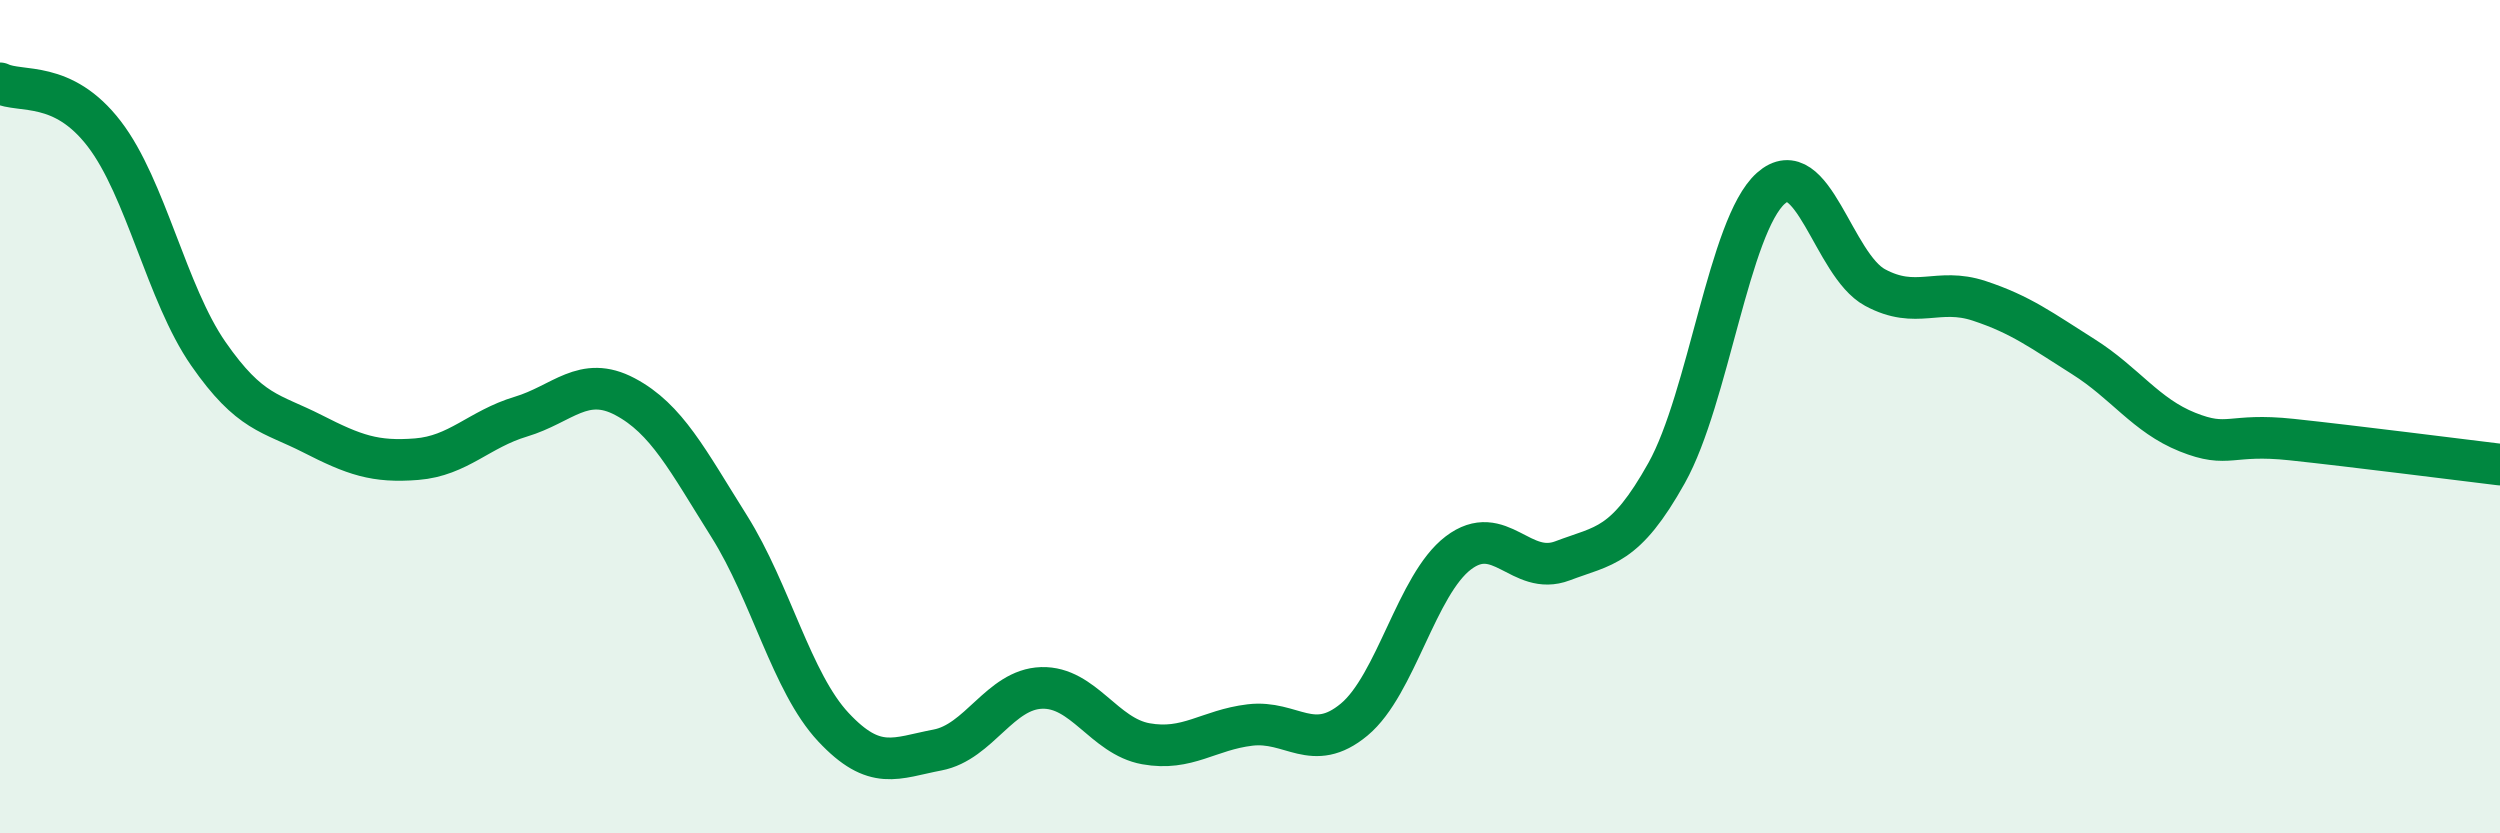
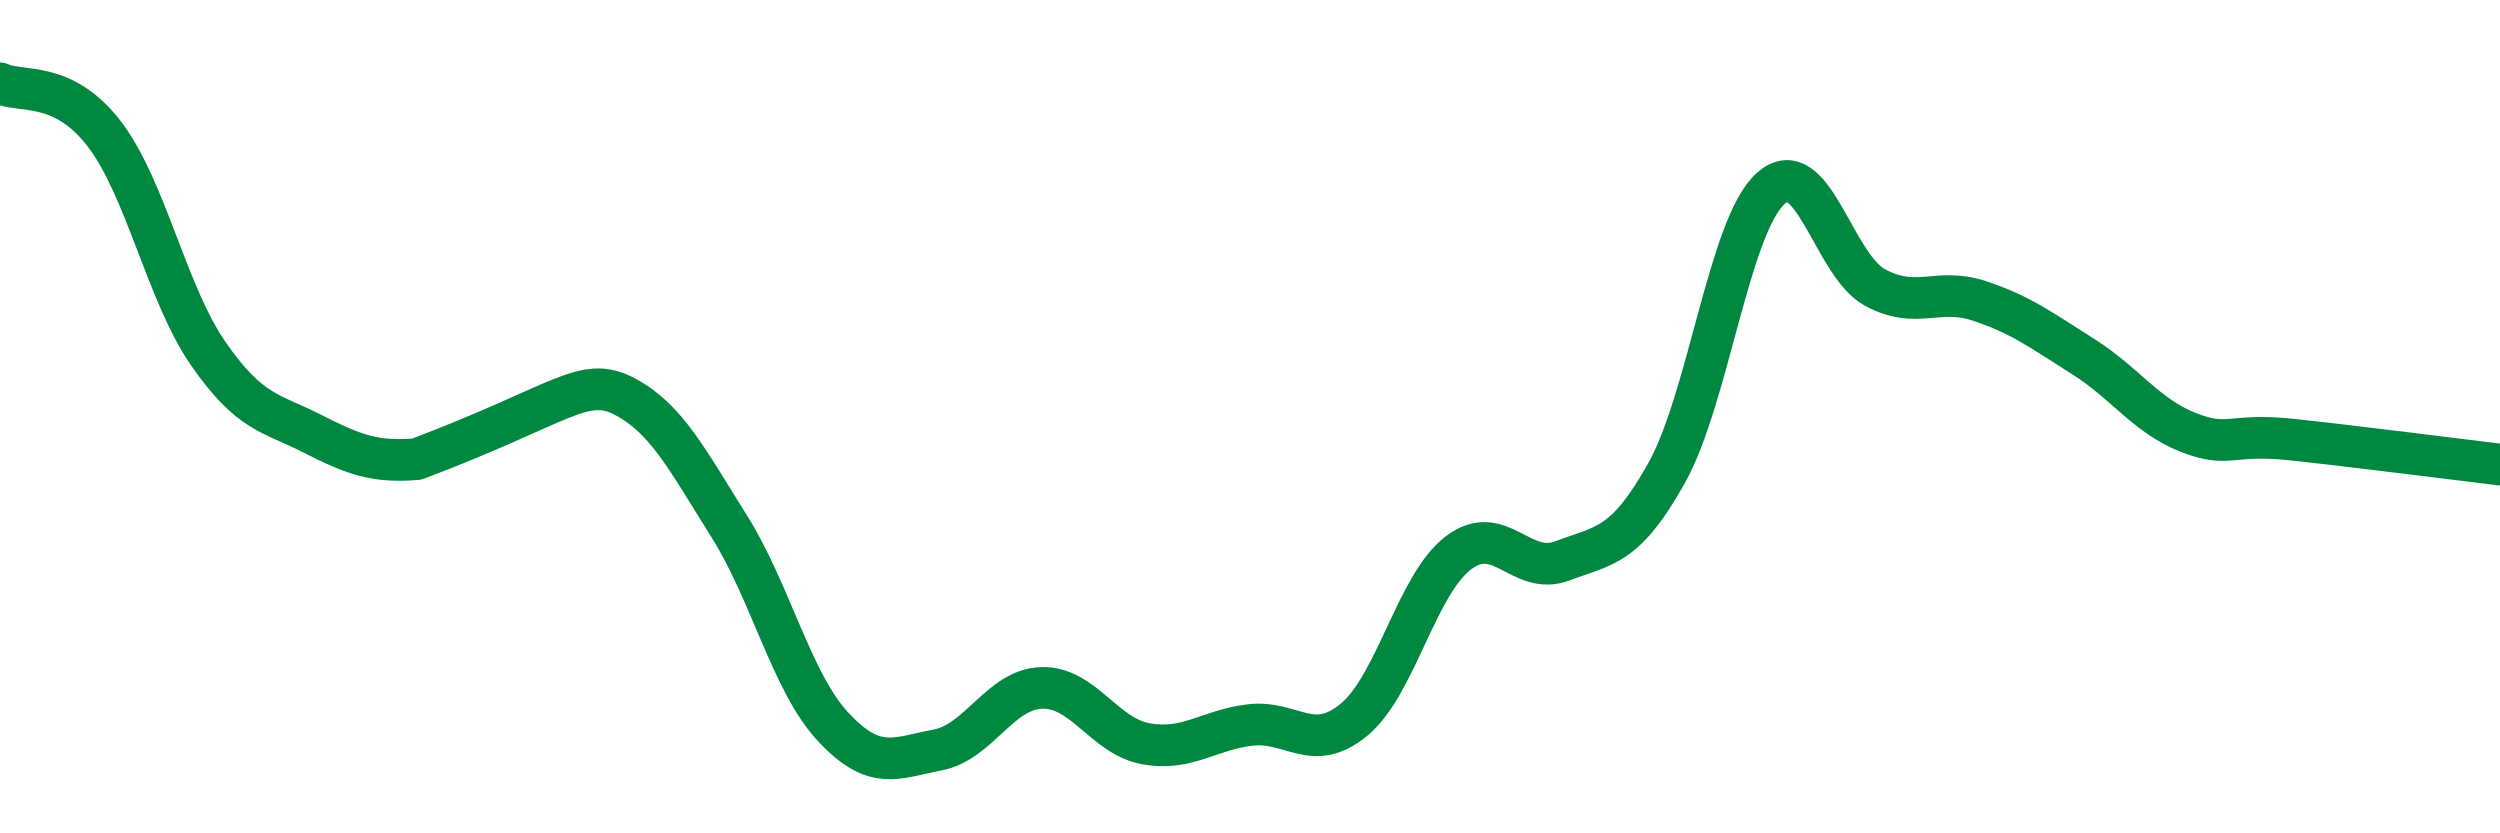
<svg xmlns="http://www.w3.org/2000/svg" width="60" height="20" viewBox="0 0 60 20">
-   <path d="M 0,2 C 0.5,2.24 1.5,1.91 2.5,3.21 C 3.5,4.51 4,7.05 5,8.49 C 6,9.93 6.5,9.9 7.5,10.41 C 8.5,10.92 9,11.1 10,11.02 C 11,10.94 11.5,10.3 12.5,10 C 13.5,9.7 14,8.99 15,9.52 C 16,10.05 16.5,11.04 17.5,12.63 C 18.5,14.22 19,16.38 20,17.45 C 21,18.52 21.5,18.19 22.5,18 C 23.5,17.81 24,16.54 25,16.51 C 26,16.48 26.5,17.67 27.5,17.85 C 28.5,18.03 29,17.52 30,17.4 C 31,17.28 31.5,18.1 32.5,17.27 C 33.5,16.44 34,14.03 35,13.27 C 36,12.51 36.5,13.84 37.5,13.46 C 38.5,13.08 39,13.14 40,11.35 C 41,9.56 41.5,5.41 42.5,4.52 C 43.5,3.63 44,6.36 45,6.9 C 46,7.44 46.5,6.89 47.5,7.22 C 48.5,7.55 49,7.93 50,8.56 C 51,9.19 51.5,9.97 52.5,10.37 C 53.5,10.77 53.5,10.39 55,10.55 C 56.5,10.71 59,11.03 60,11.15L60 20L0 20Z" fill="#008740" opacity="0.1" stroke-linecap="round" stroke-linejoin="round" />
-   <path d="M 0,2 C 0.5,2.24 1.5,1.91 2.5,3.21 C 3.5,4.51 4,7.05 5,8.49 C 6,9.93 6.5,9.9 7.5,10.41 C 8.5,10.92 9,11.1 10,11.02 C 11,10.94 11.5,10.3 12.5,10 C 13.5,9.7 14,8.99 15,9.52 C 16,10.05 16.5,11.04 17.5,12.63 C 18.5,14.22 19,16.38 20,17.45 C 21,18.52 21.5,18.19 22.5,18 C 23.5,17.81 24,16.54 25,16.51 C 26,16.48 26.5,17.67 27.5,17.85 C 28.5,18.03 29,17.52 30,17.4 C 31,17.28 31.5,18.1 32.5,17.27 C 33.5,16.44 34,14.03 35,13.27 C 36,12.51 36.5,13.84 37.5,13.46 C 38.5,13.08 39,13.14 40,11.35 C 41,9.56 41.5,5.41 42.5,4.52 C 43.5,3.63 44,6.36 45,6.9 C 46,7.44 46.5,6.89 47.5,7.22 C 48.5,7.55 49,7.93 50,8.56 C 51,9.19 51.5,9.97 52.5,10.37 C 53.5,10.77 53.5,10.39 55,10.55 C 56.5,10.71 59,11.03 60,11.15" stroke="#008740" stroke-width="1" fill="none" stroke-linecap="round" stroke-linejoin="round" />
+   <path d="M 0,2 C 0.5,2.24 1.5,1.91 2.5,3.21 C 3.5,4.51 4,7.05 5,8.49 C 6,9.93 6.5,9.9 7.5,10.41 C 8.5,10.92 9,11.1 10,11.02 C 13.5,9.7 14,8.99 15,9.52 C 16,10.05 16.5,11.04 17.5,12.63 C 18.5,14.22 19,16.38 20,17.45 C 21,18.52 21.5,18.19 22.5,18 C 23.5,17.81 24,16.54 25,16.51 C 26,16.48 26.5,17.67 27.5,17.85 C 28.5,18.03 29,17.52 30,17.4 C 31,17.28 31.5,18.1 32.5,17.27 C 33.5,16.44 34,14.03 35,13.27 C 36,12.51 36.5,13.84 37.5,13.46 C 38.5,13.08 39,13.14 40,11.35 C 41,9.56 41.5,5.41 42.5,4.52 C 43.5,3.63 44,6.36 45,6.9 C 46,7.44 46.5,6.89 47.5,7.22 C 48.5,7.55 49,7.93 50,8.56 C 51,9.19 51.5,9.97 52.5,10.37 C 53.5,10.77 53.5,10.39 55,10.55 C 56.5,10.71 59,11.03 60,11.15" stroke="#008740" stroke-width="1" fill="none" stroke-linecap="round" stroke-linejoin="round" />
</svg>